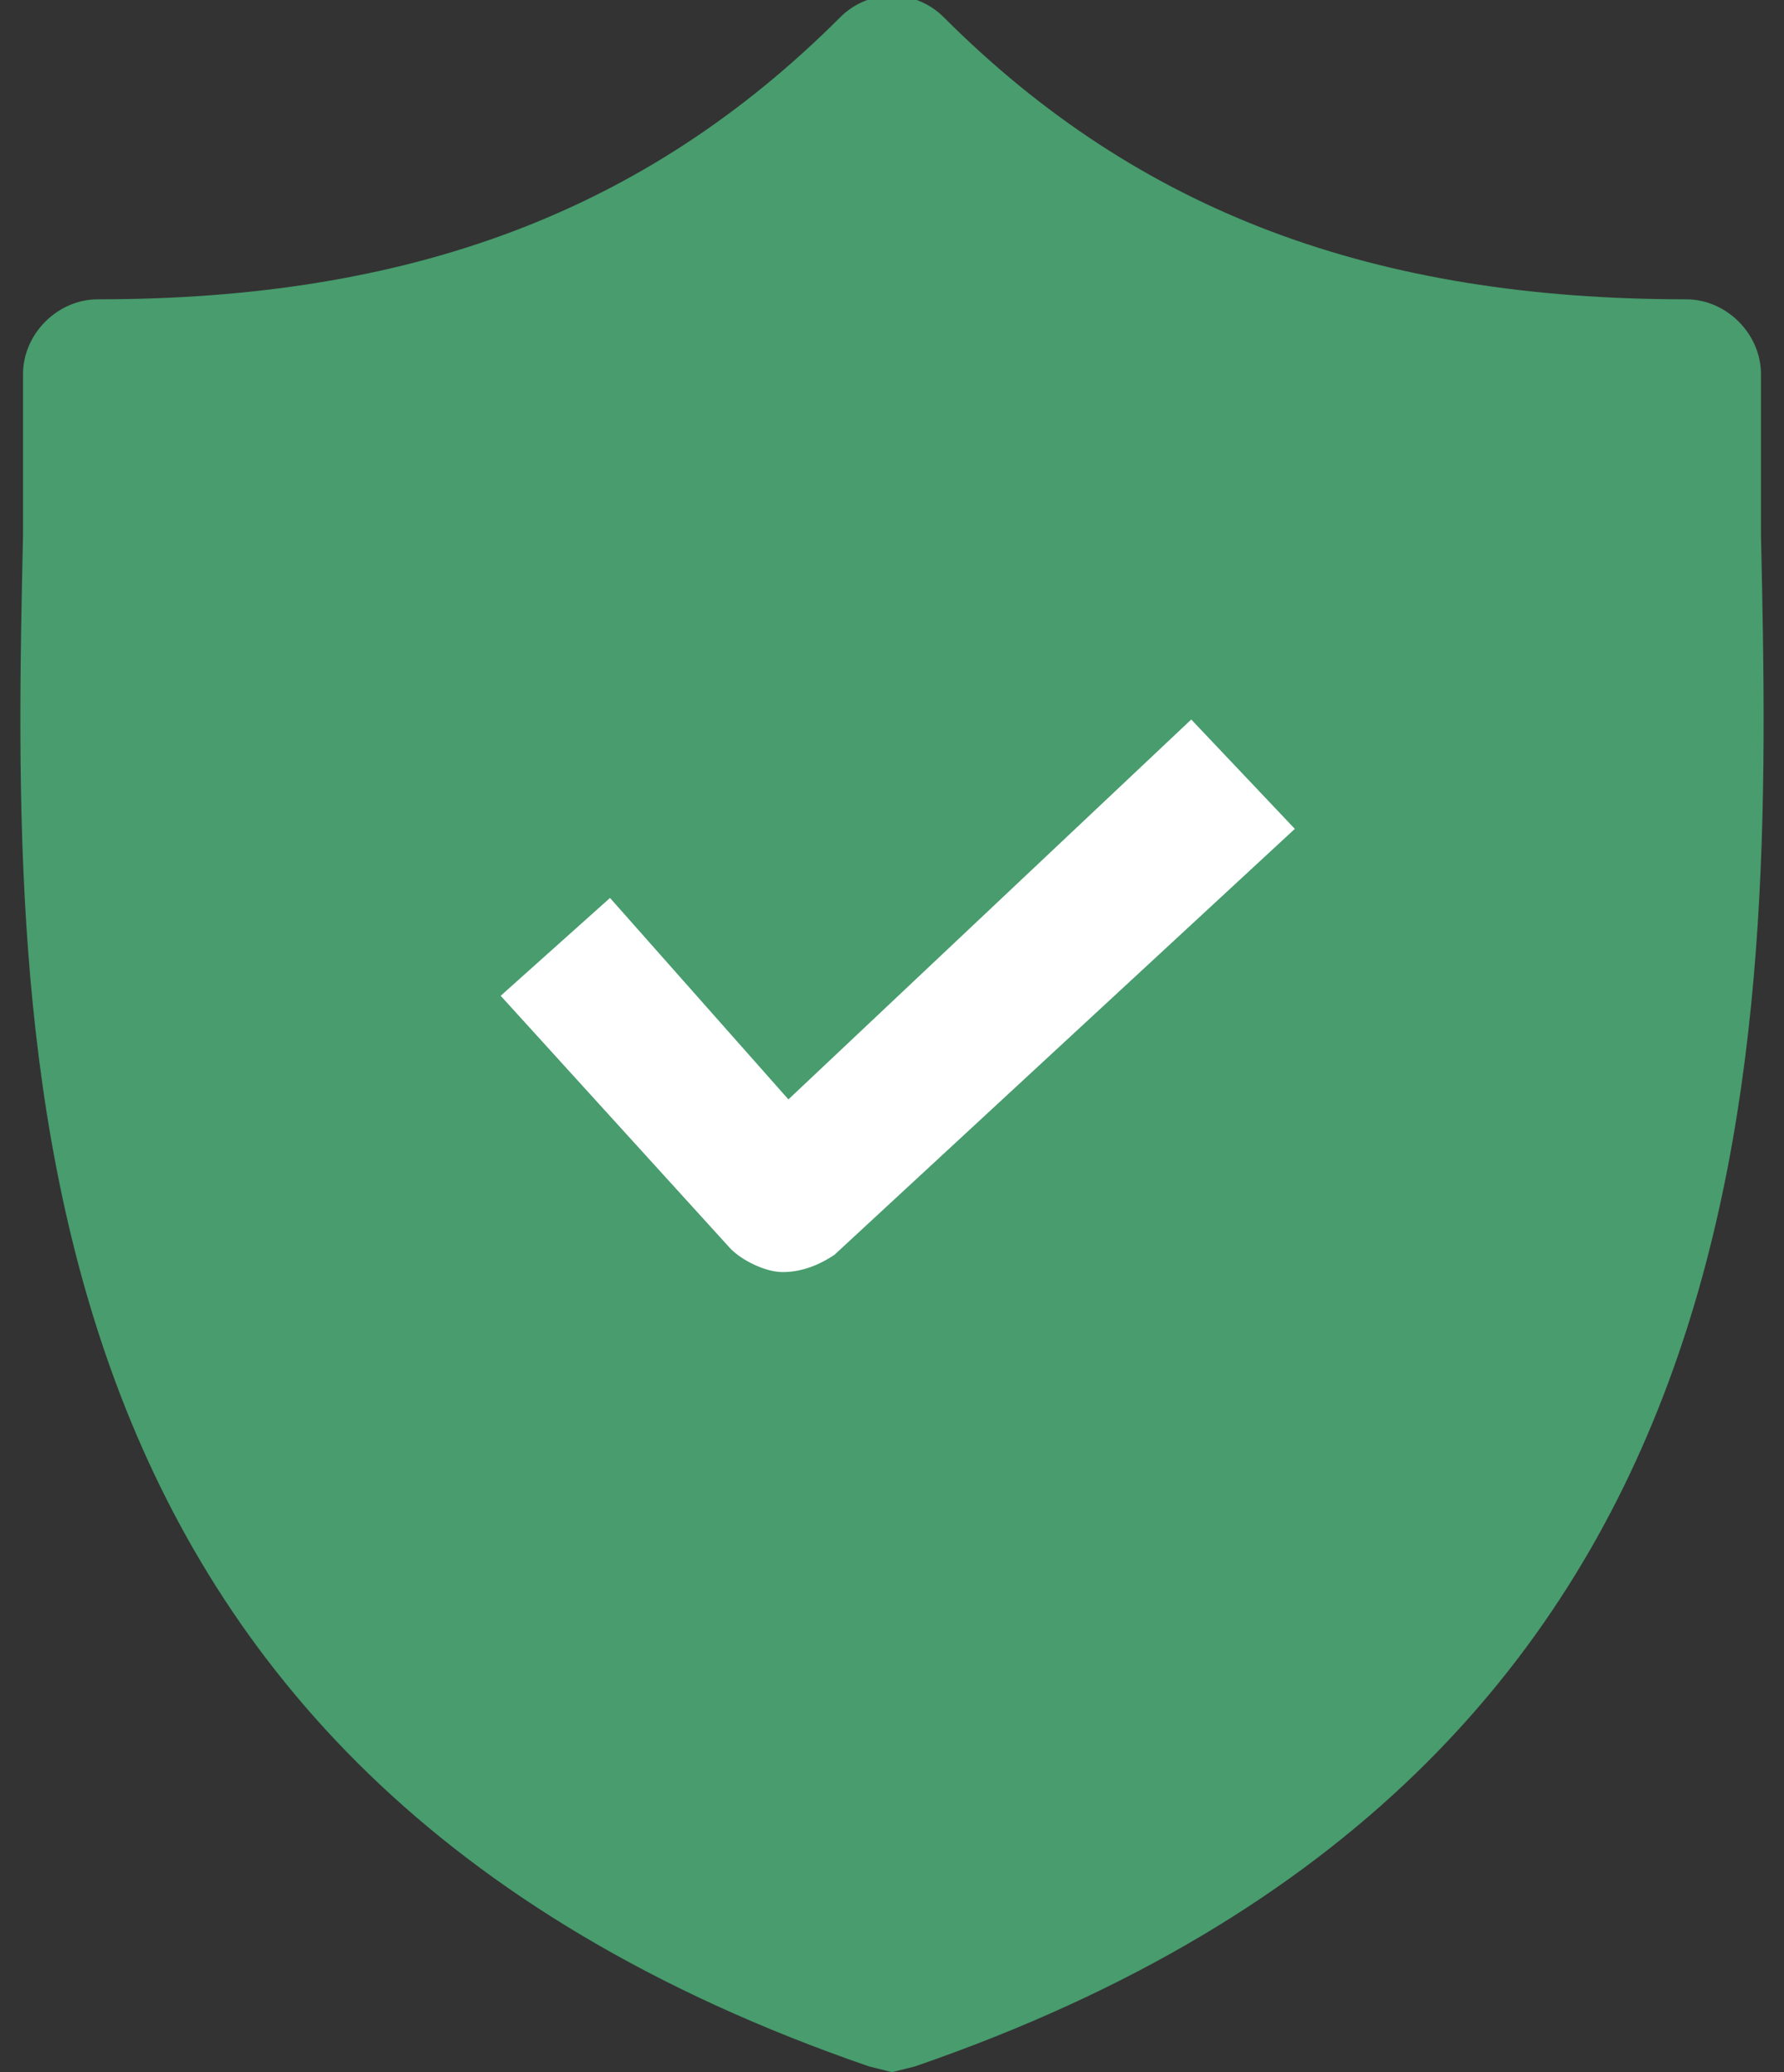
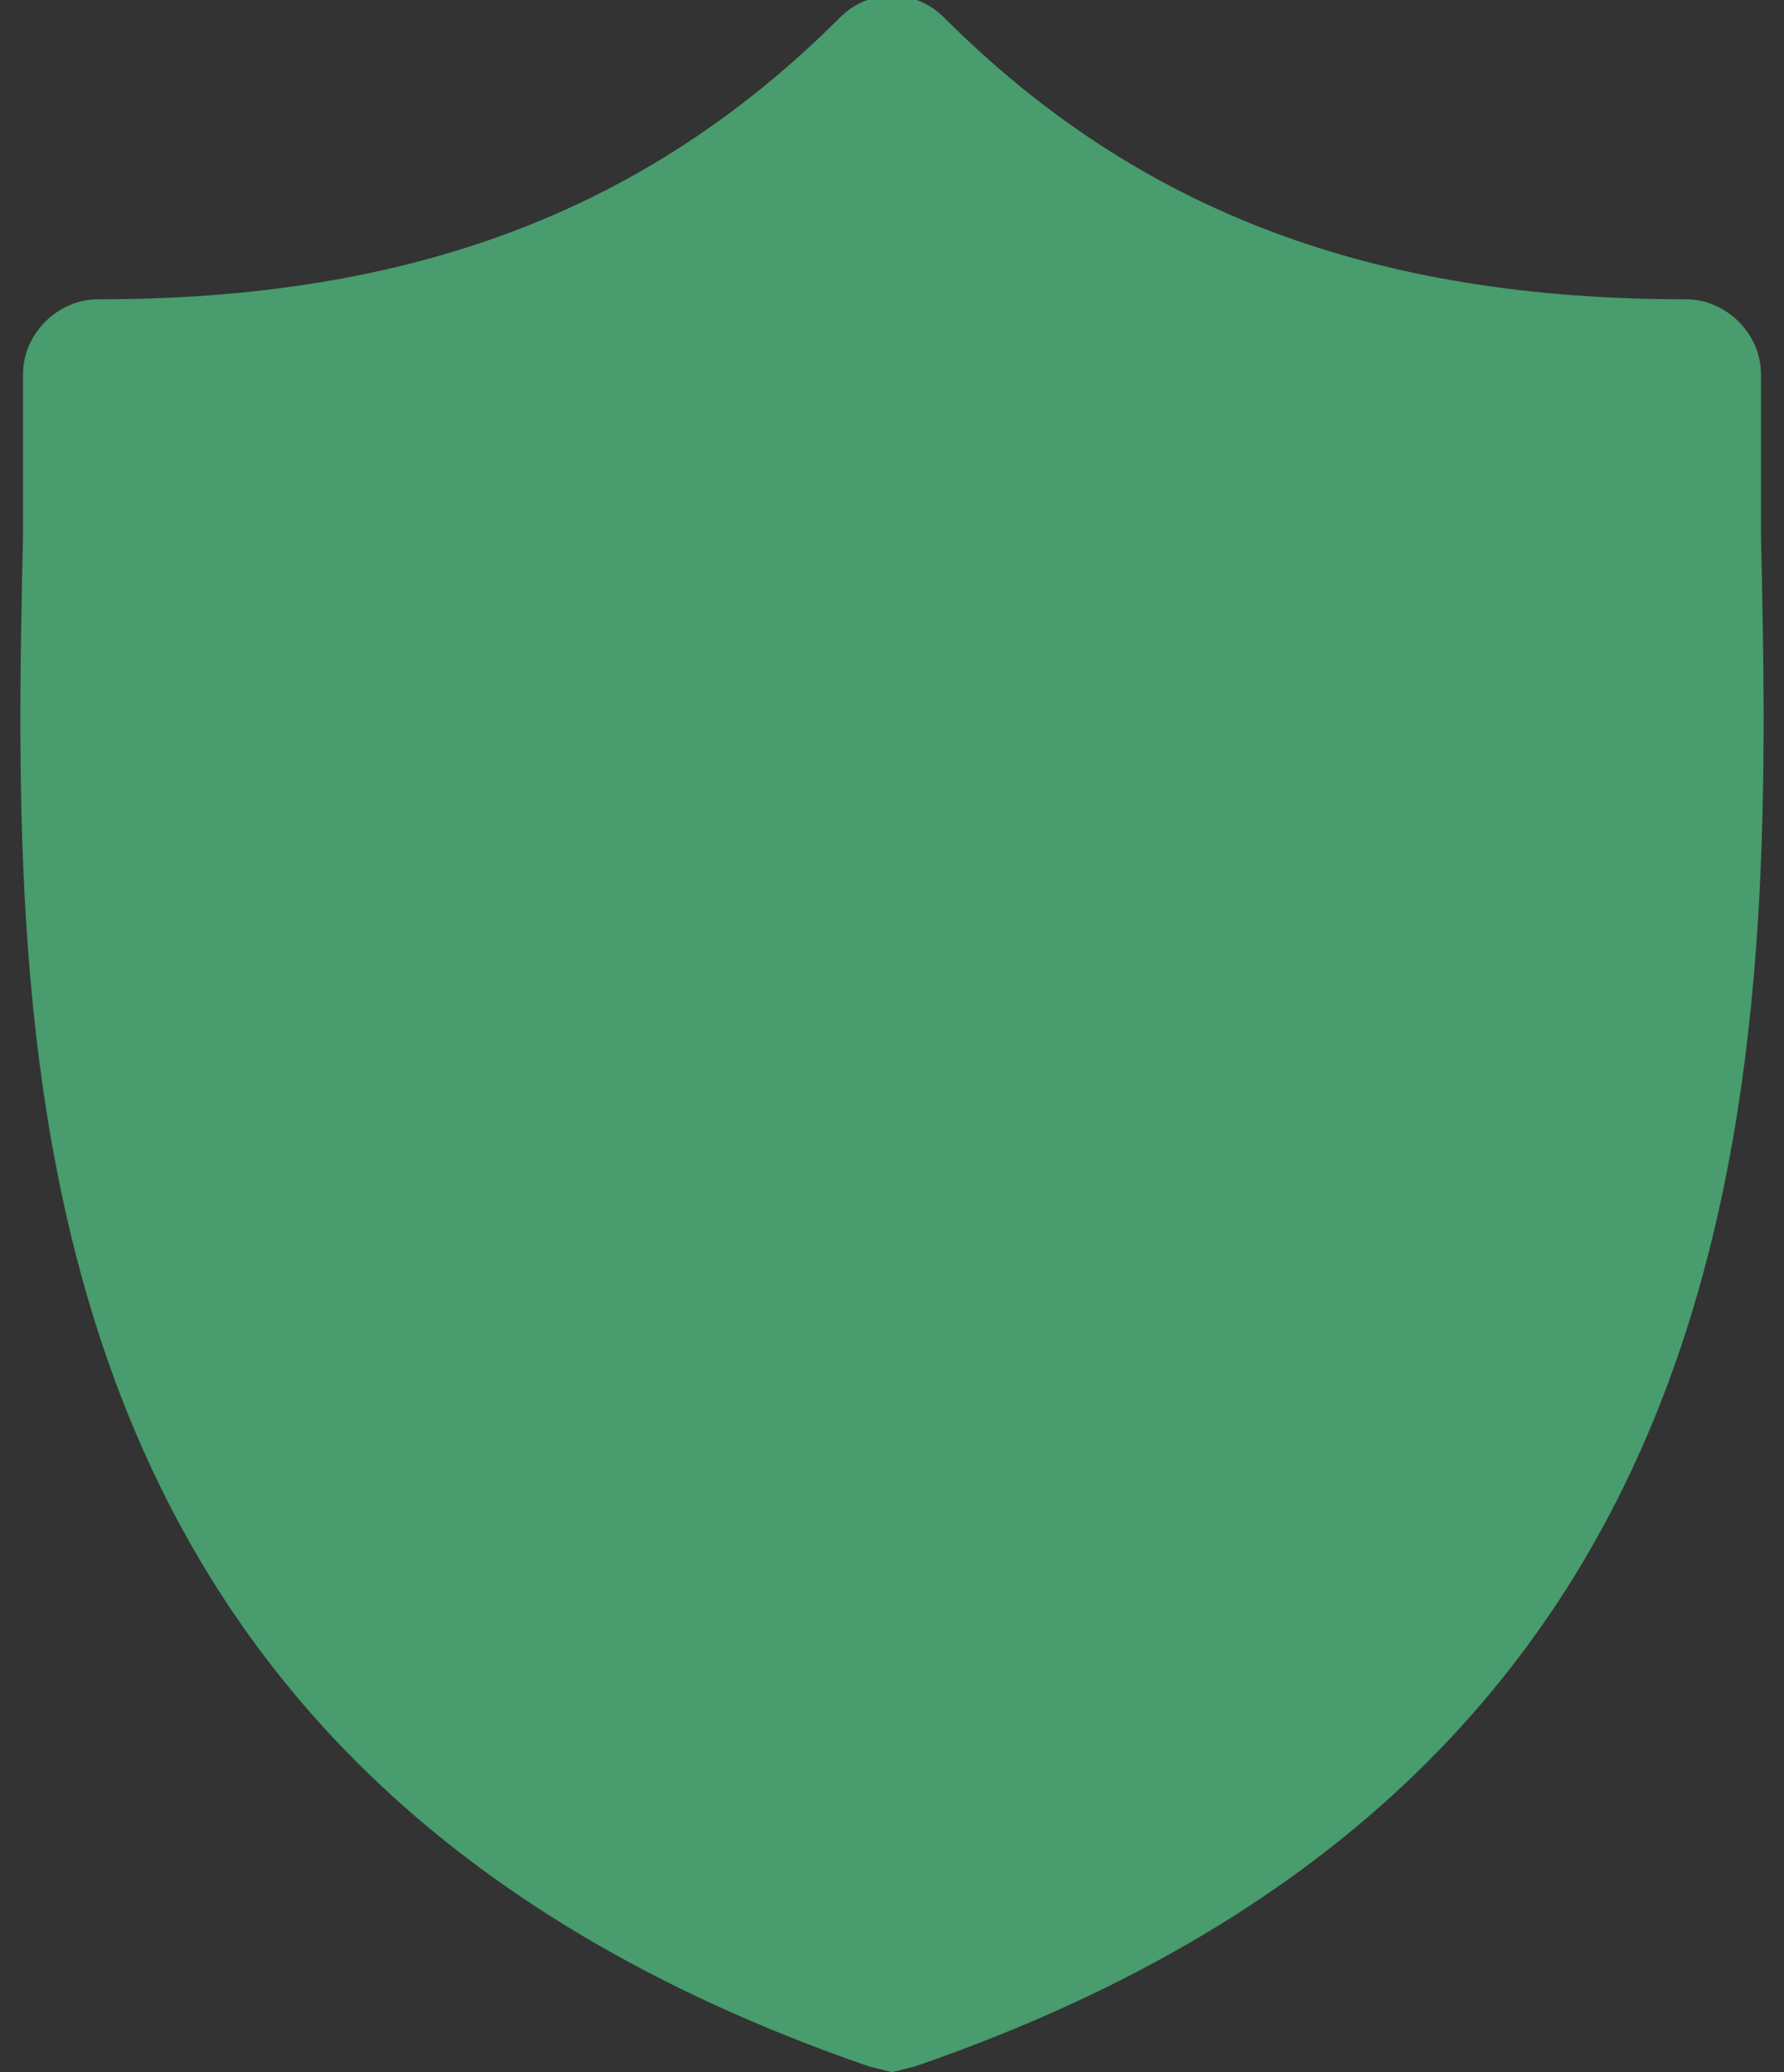
<svg xmlns="http://www.w3.org/2000/svg" version="1.1" id="Capa_1" x="0px" y="0px" viewBox="0 0 31 36" style="enable-background:new 0 0 31 36;" xml:space="preserve">
  <rect x="0" y="0" width="31" height="36" fill="#333333" stroke="none" />
  <style type="text/css">
	.st0{fill:#489C6D;}
	.st1{fill:#FFFFFF;}
</style>
  <g>
    <g>
      <path class="st0" d="M30.6,9.3c0-0.9,0-1.9,0-2.8c0-0.7-0.6-1.3-1.3-1.3c-5.4,0-9.5-1.5-12.9-4.9c-0.5-0.5-1.3-0.5-1.8,0    C11.2,3.7,7.1,5.2,1.7,5.2C1,5.2,0.4,5.8,0.4,6.5c0,0.9,0,1.8,0,2.8c-0.2,9-0.4,21.4,14.7,26.6l0.4,0.1l0.4-0.1    C31,30.7,30.8,18.3,30.6,9.3z" />
-       <path class="st1" d="M14.5,21.8c-0.3,0.2-0.6,0.3-0.9,0.3h0c-0.3,0-0.7-0.2-0.9-0.4l-4-4.4l1.9-1.7l3.1,3.5l7-6.6l1.8,1.9    L14.5,21.8z" />
    </g>
  </g>
</svg>